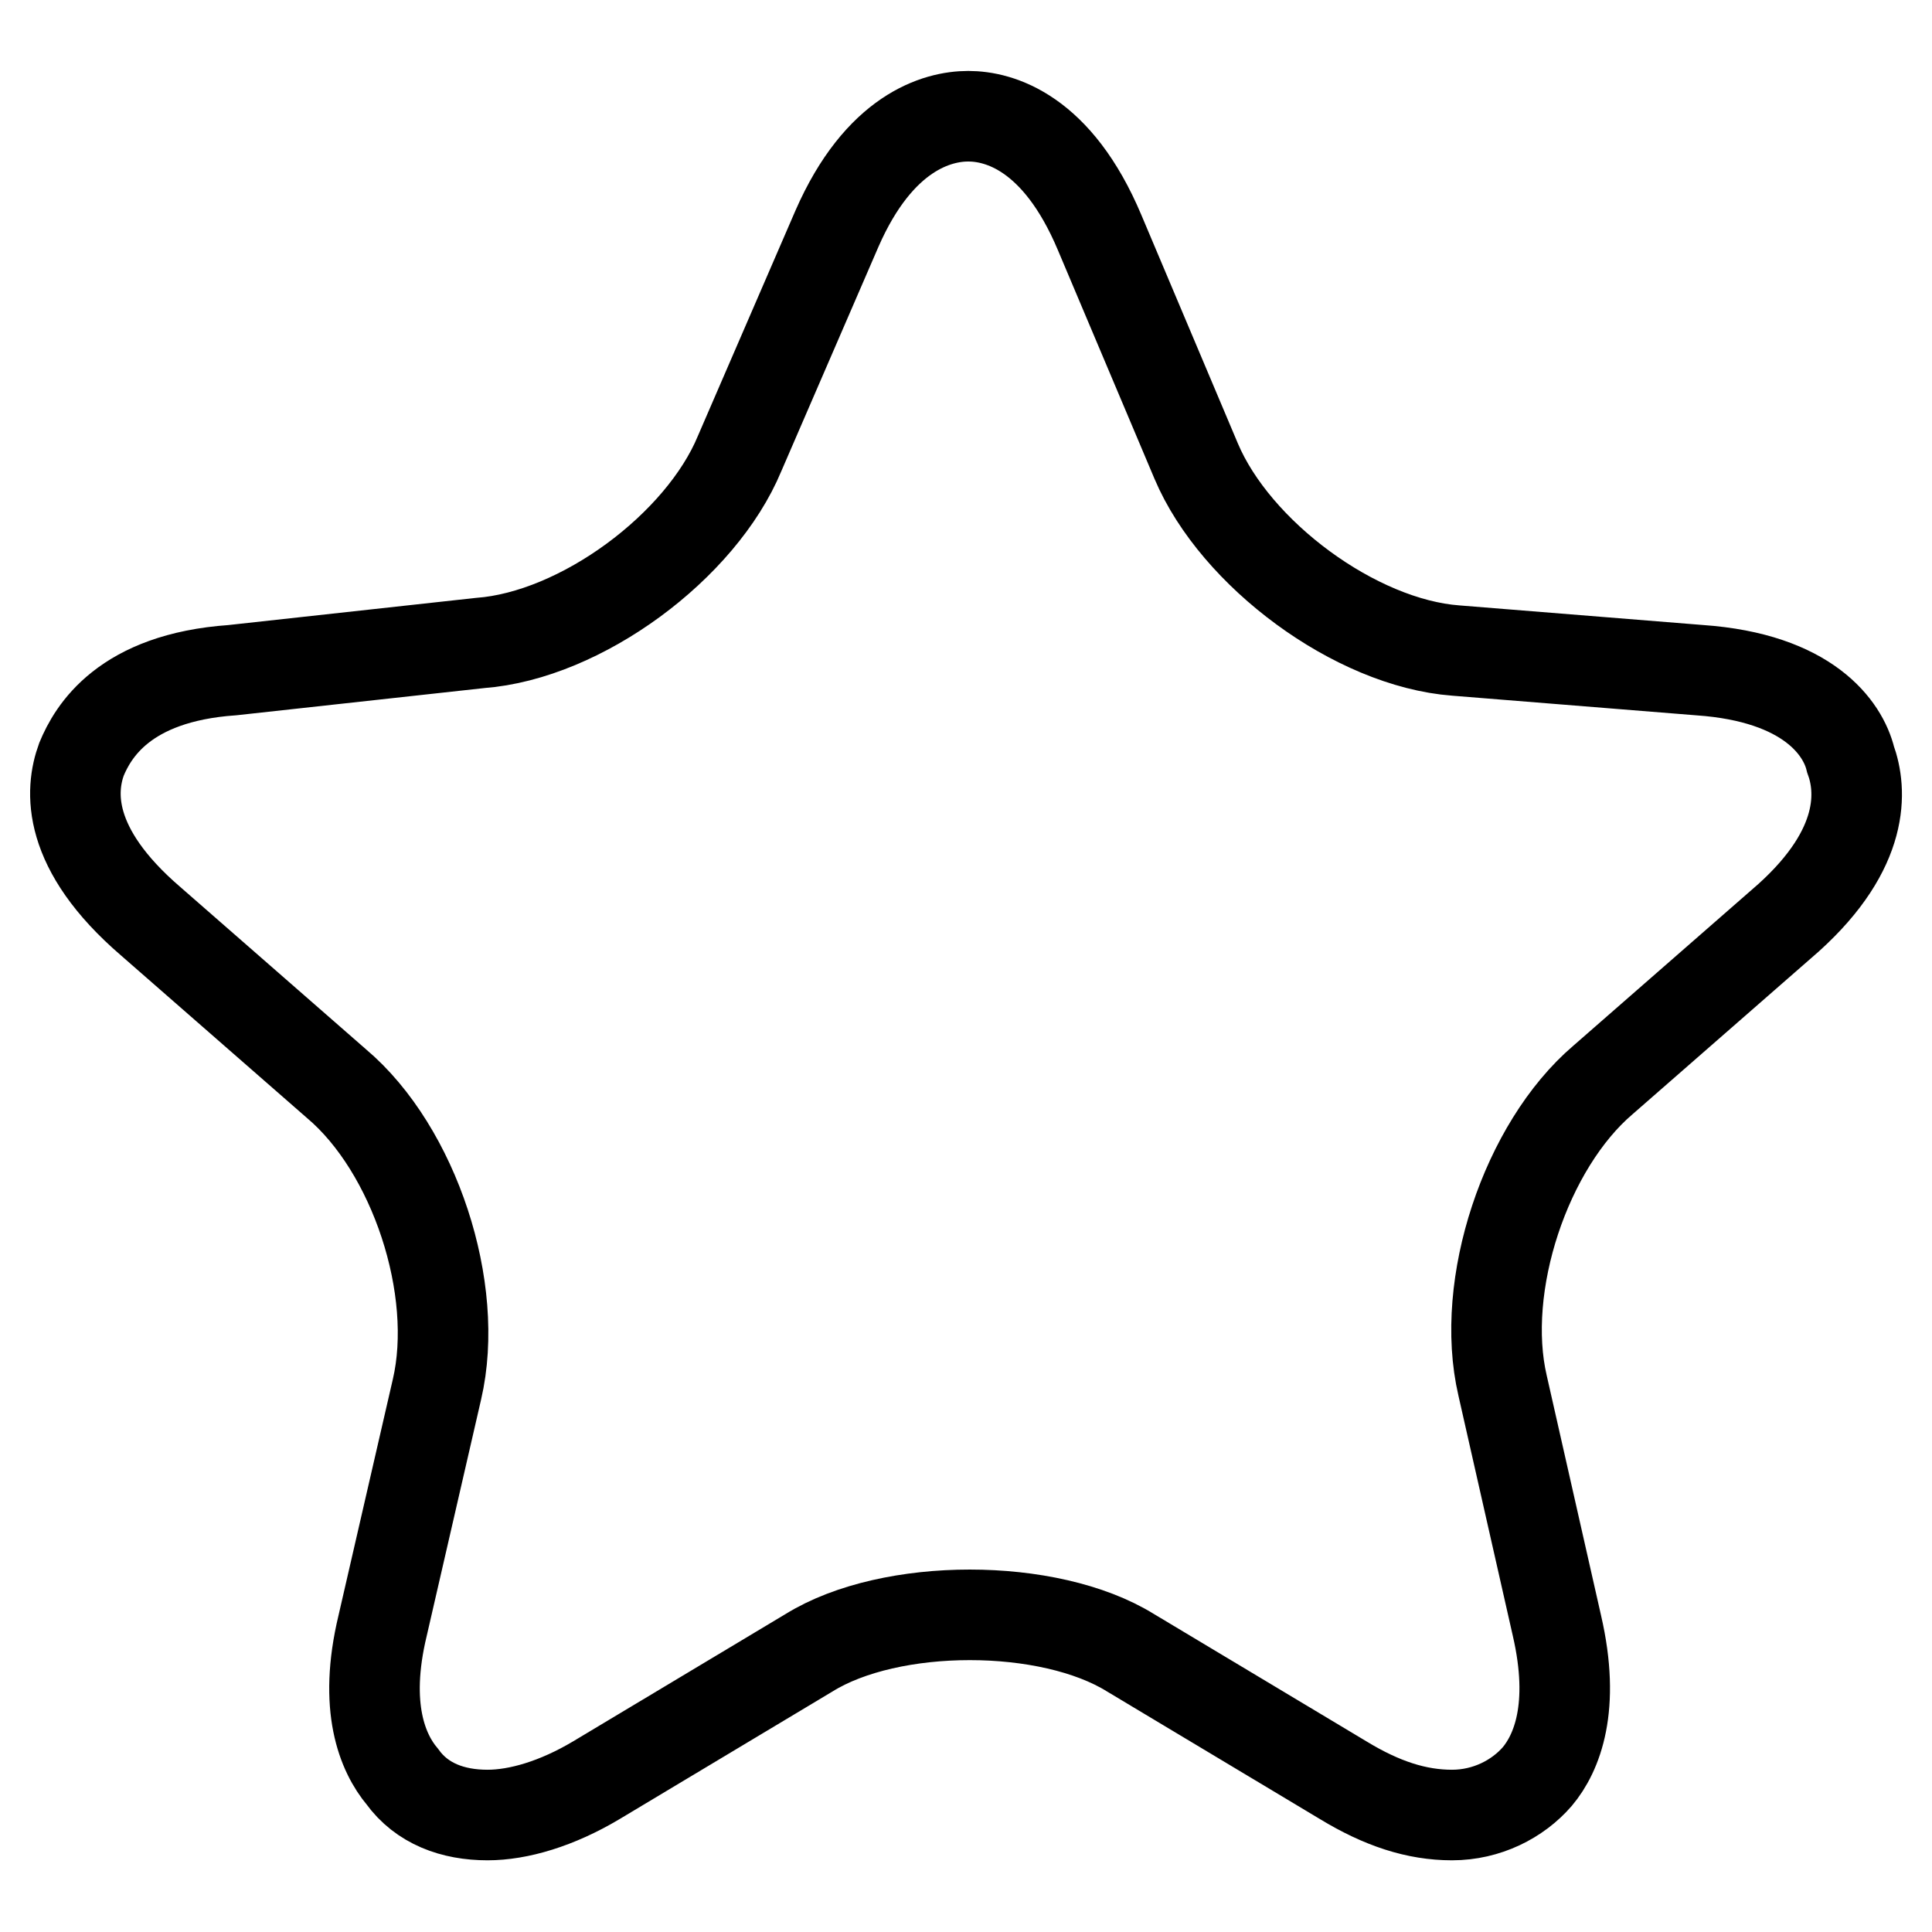
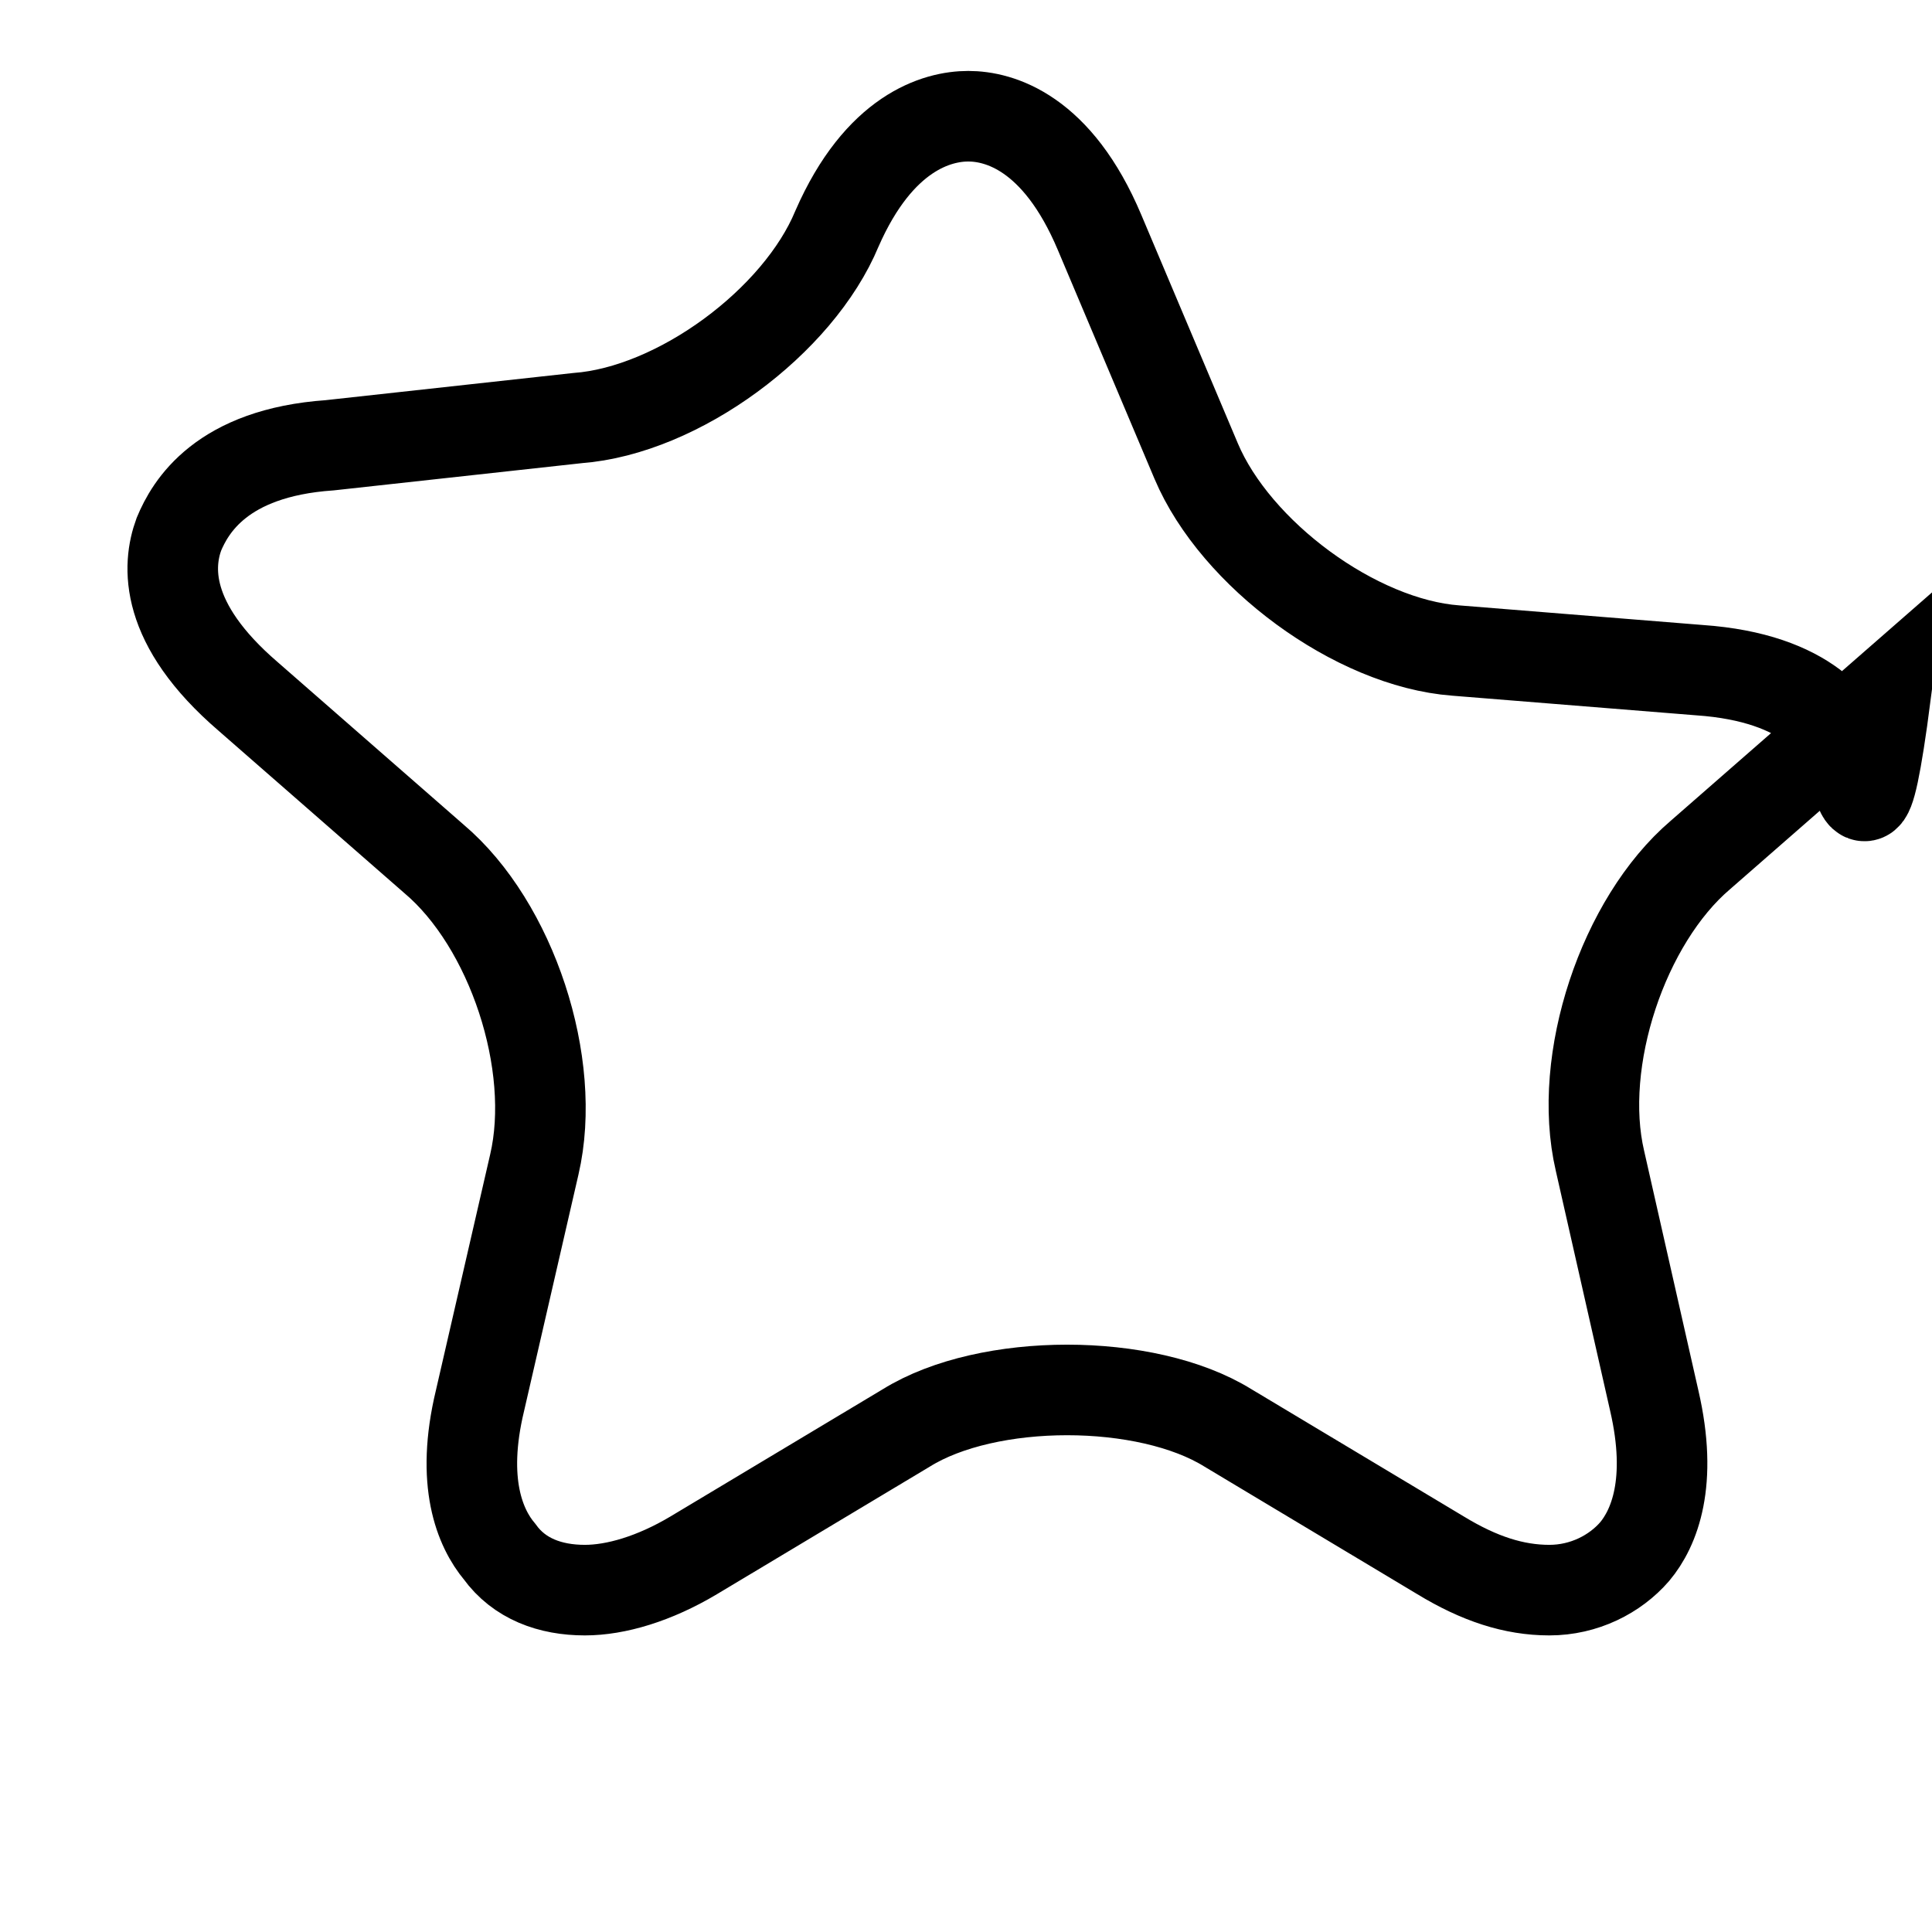
<svg xmlns="http://www.w3.org/2000/svg" version="1.1" x="0px" y="0px" viewBox="0 0 256 256" enable-background="new 0 0 256 256" xml:space="preserve">
  <g>
-     <path stroke-width="12" fill-opacity="0" stroke="#000000" d="M245.2,100.6c-1-4.1-5.6-10.8-20-11.8l-32.3-2.6c-13.3-1-29.2-12.8-34.4-25.1l-12.8-30.3 c-5.6-13.3-13.3-15.4-17.4-15.4c-4.1,0-11.8,2.1-17.4,14.9L98,60.1c-5.1,12.3-21,24.1-34.4,25.1l-32.8,3.6 c-14.4,1-18.5,8.2-20,11.8c-1.5,4.1-2.1,11.8,9.2,21.5l24.6,21.5c10.3,8.7,16.4,27.2,13.3,40.5l-7.2,31.3c-2.6,10.8,0,16.9,2.6,20 c2.6,3.6,6.7,5.1,11.3,5.1c4.1,0,9.2-1.5,14.4-4.6l28.2-16.9c10.8-6.7,31.8-6.7,42.6,0l28.2,16.9c5.1,3.1,9.7,4.6,14.4,4.6 c4.6,0,8.7-2.1,11.3-5.1c2.6-3.1,5.1-9.2,2.6-20l-7.2-31.8c-3.1-13.3,3.1-31.8,13.3-40.5l24.6-21.5 C247.2,112.4,246.7,104.7,245.2,100.6z" />
+     <path stroke-width="12" fill-opacity="0" stroke="#000000" d="M245.2,100.6c-1-4.1-5.6-10.8-20-11.8l-32.3-2.6c-13.3-1-29.2-12.8-34.4-25.1l-12.8-30.3 c-5.6-13.3-13.3-15.4-17.4-15.4c-4.1,0-11.8,2.1-17.4,14.9c-5.1,12.3-21,24.1-34.4,25.1l-32.8,3.6 c-14.4,1-18.5,8.2-20,11.8c-1.5,4.1-2.1,11.8,9.2,21.5l24.6,21.5c10.3,8.7,16.4,27.2,13.3,40.5l-7.2,31.3c-2.6,10.8,0,16.9,2.6,20 c2.6,3.6,6.7,5.1,11.3,5.1c4.1,0,9.2-1.5,14.4-4.6l28.2-16.9c10.8-6.7,31.8-6.7,42.6,0l28.2,16.9c5.1,3.1,9.7,4.6,14.4,4.6 c4.6,0,8.7-2.1,11.3-5.1c2.6-3.1,5.1-9.2,2.6-20l-7.2-31.8c-3.1-13.3,3.1-31.8,13.3-40.5l24.6-21.5 C247.2,112.4,246.7,104.7,245.2,100.6z" />
  </g>
</svg>